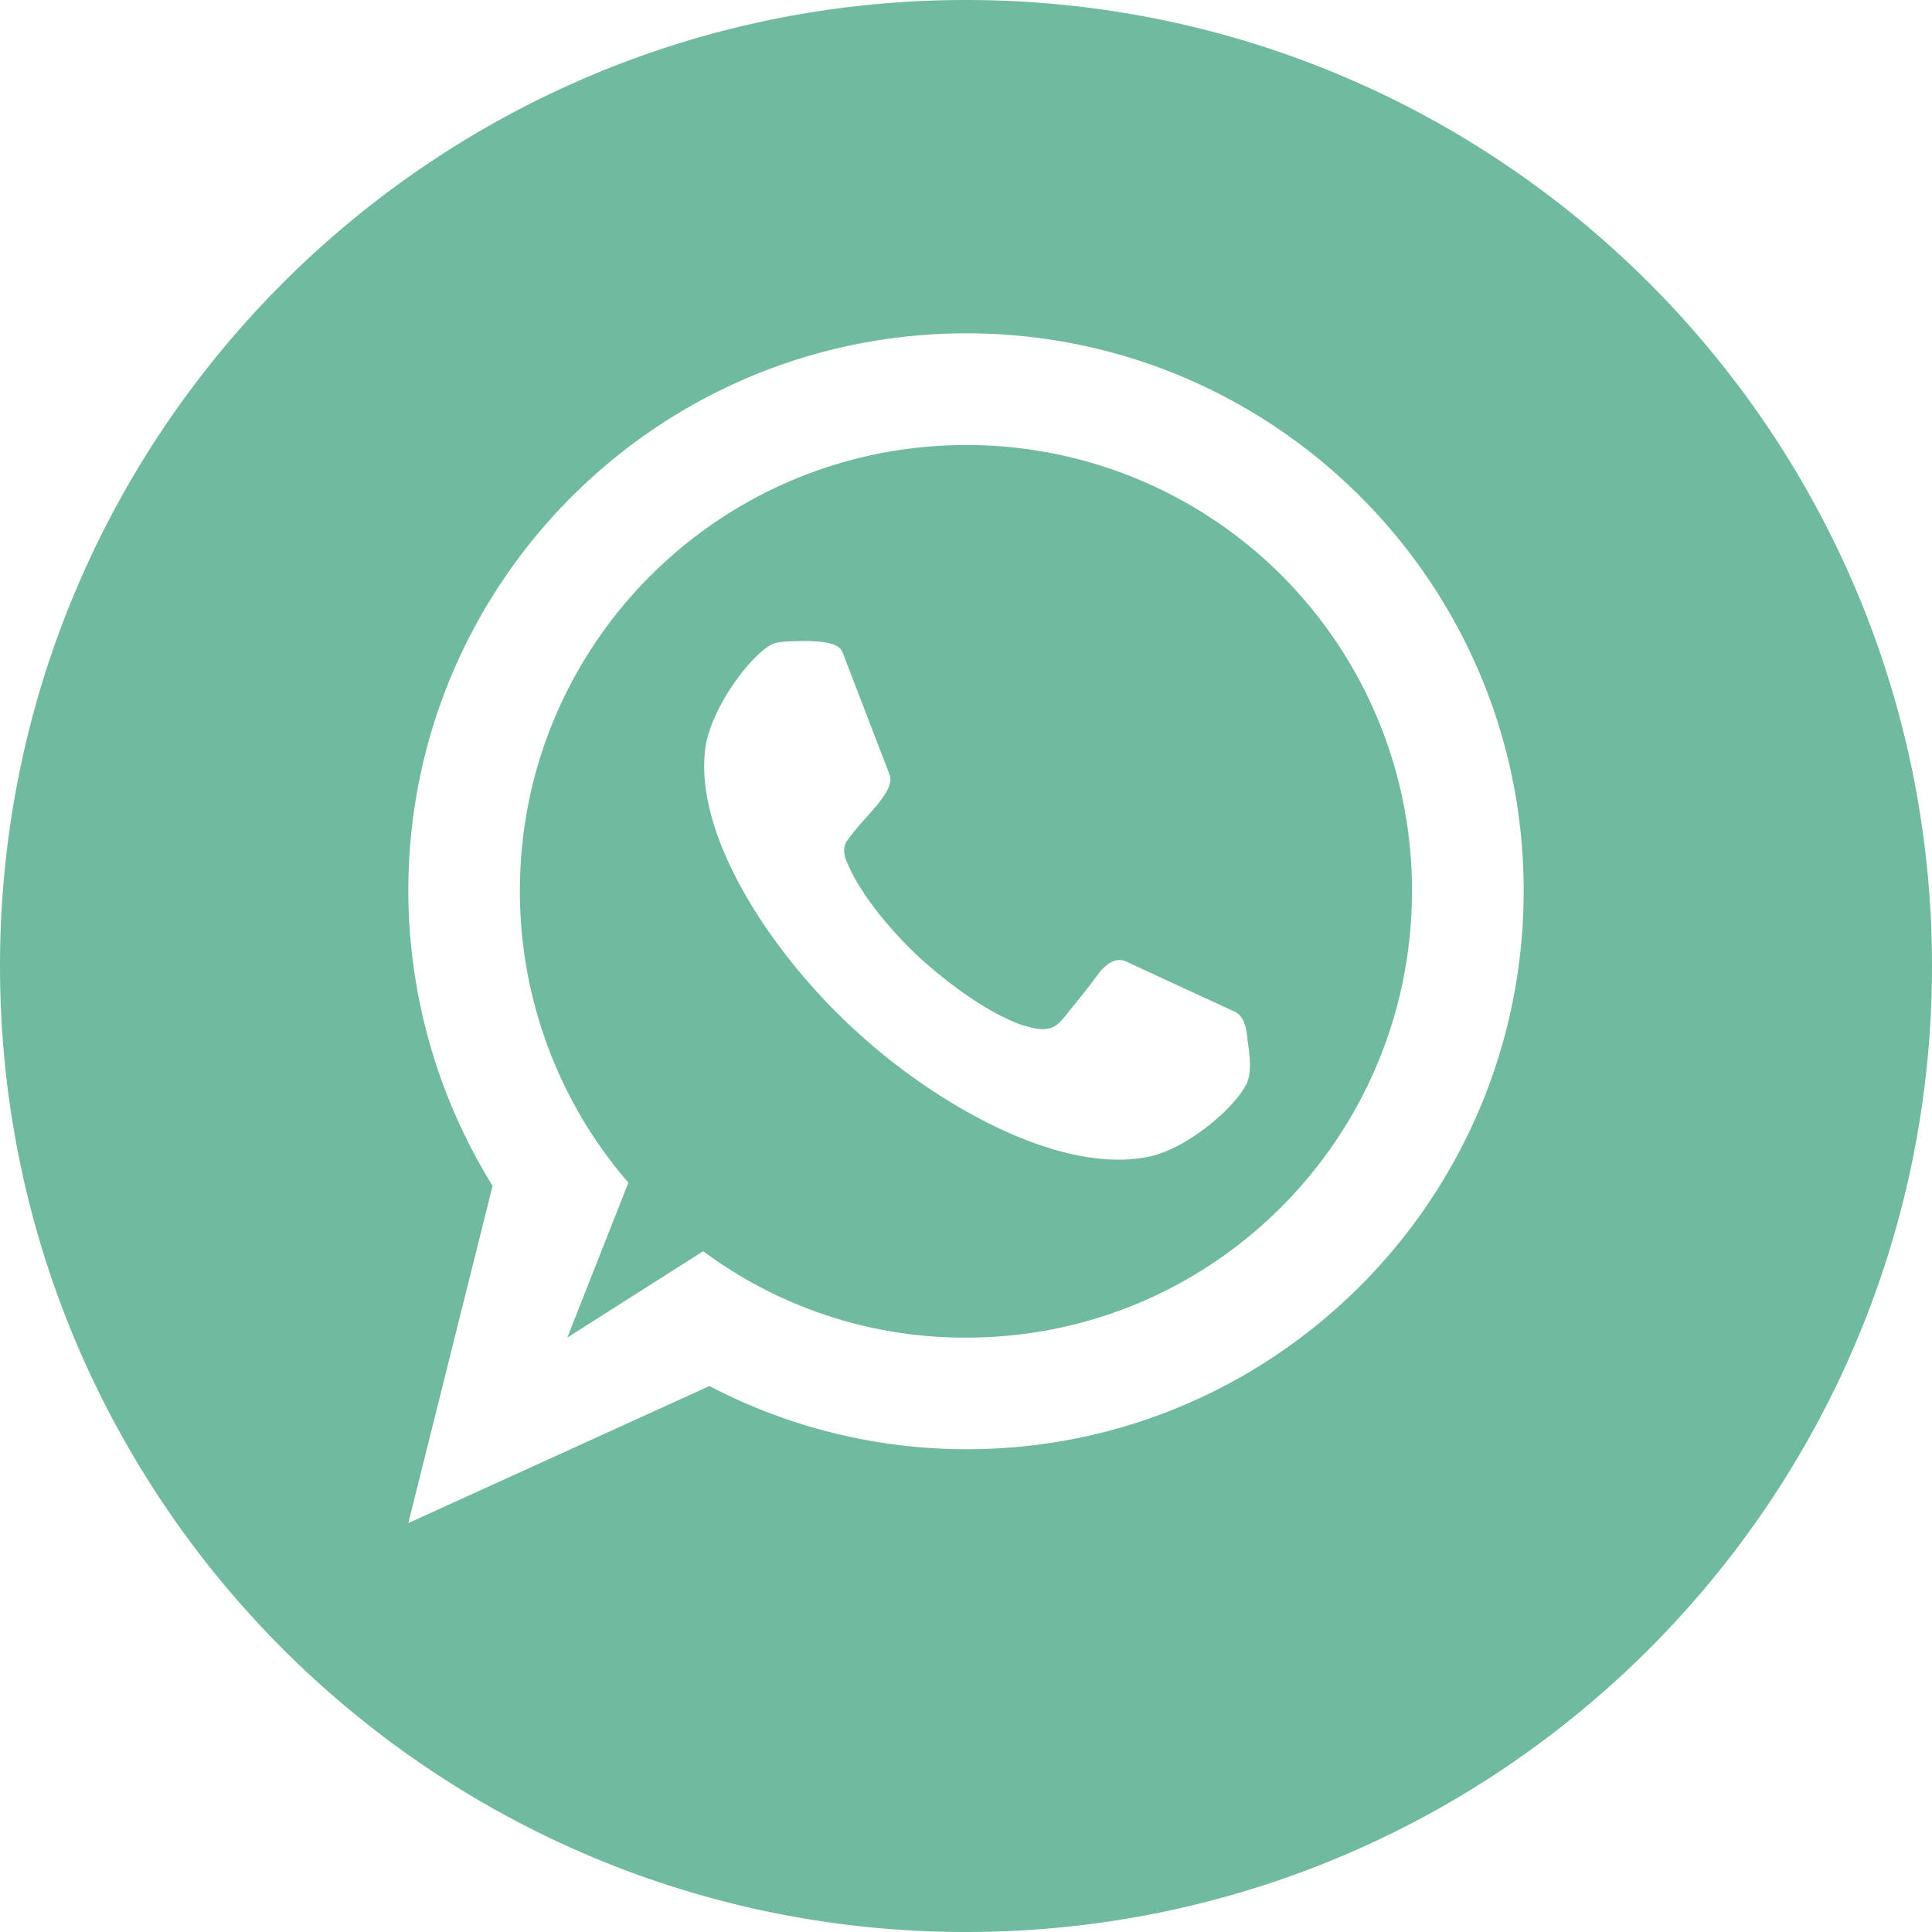
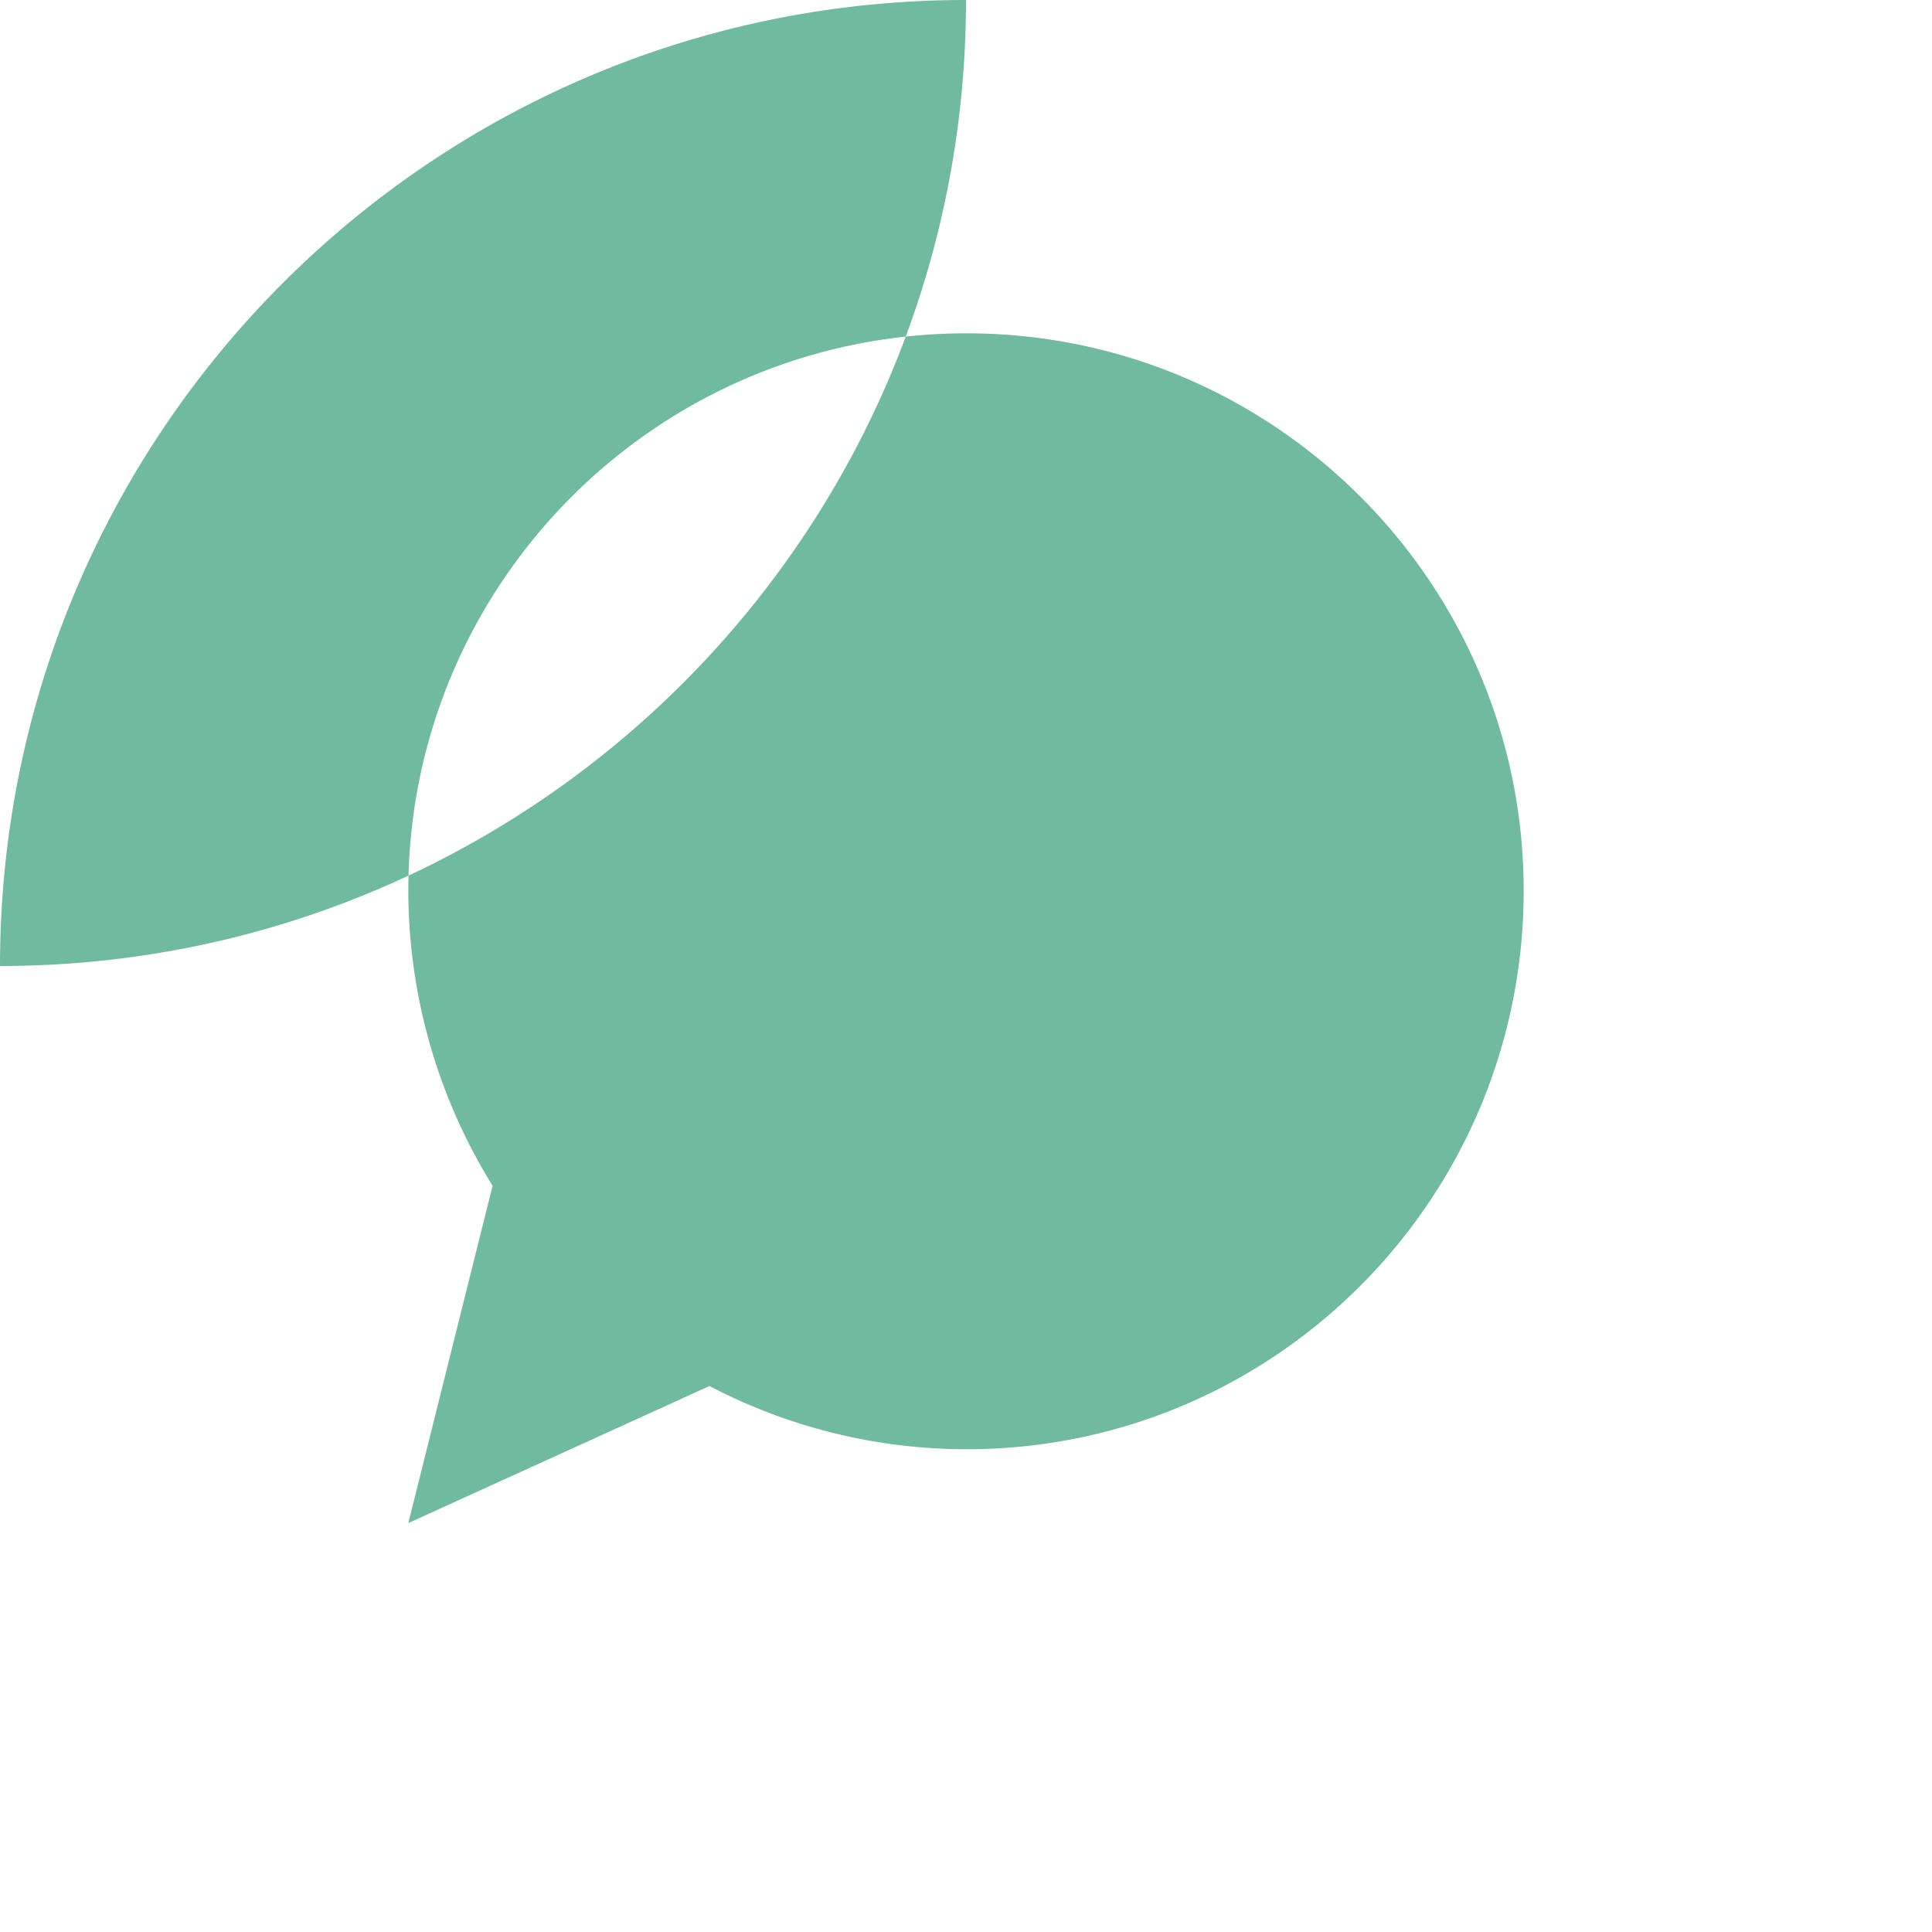
<svg xmlns="http://www.w3.org/2000/svg" viewBox="0 0 32 32" xml:space="preserve">
-   <path d="M16 0C7.163 0 0 7.163 0 16s7.163 16 16 16c8.836 0 16-7.164 16-16S24.837 0 16 0zm.008 24.004a9.196 9.196 0 0 1-4.257-1.047l-4.988 2.27 1.396-5.586a9.298 9.298 0 0 1-1.396-4.887c0-5.096 4.134-9.233 9.246-9.233 5.093 0 9.228 4.137 9.228 9.233-.001 5.113-4.135 9.25-9.229 9.25z" fill="#70bb9f" class="fill-000000" />
-   <path d="M16.008 7.371c-4.083 0-7.397 3.299-7.397 7.383a7.38 7.38 0 0 0 1.797 4.835l-1.012 2.566 2.251-1.431a7.257 7.257 0 0 0 4.361 1.431c4.082 0 7.379-3.316 7.379-7.4a7.373 7.373 0 0 0-7.379-7.384zm4.676 10.471c-.07.366-.942 1.152-1.623 1.309-1.465.331-3.541-.838-4.885-2.076-1.344-1.221-2.686-3.194-2.494-4.678.087-.681.802-1.623 1.151-1.745.157-.035.383-.035.593-.035.244.017.454.035.524.174l.785 2.042c.052.157-.07.331-.227.524-.226.262-.261.279-.471.559-.104.139-.035.314 0 .383.227.541.75 1.152 1.221 1.588.489.437 1.133.908 1.692 1.099.035 0 .244.087.401.052.139-.017.226-.122.348-.279.226-.279.314-.384.506-.646.157-.192.313-.262.472-.175l1.779.821c.14.07.192.244.209.489.036.211.054.438.019.594z" fill="#70bb9f" class="fill-000000" />
+   <path d="M16 0C7.163 0 0 7.163 0 16c8.836 0 16-7.164 16-16S24.837 0 16 0zm.008 24.004a9.196 9.196 0 0 1-4.257-1.047l-4.988 2.27 1.396-5.586a9.298 9.298 0 0 1-1.396-4.887c0-5.096 4.134-9.233 9.246-9.233 5.093 0 9.228 4.137 9.228 9.233-.001 5.113-4.135 9.25-9.229 9.25z" fill="#70bb9f" class="fill-000000" />
</svg>